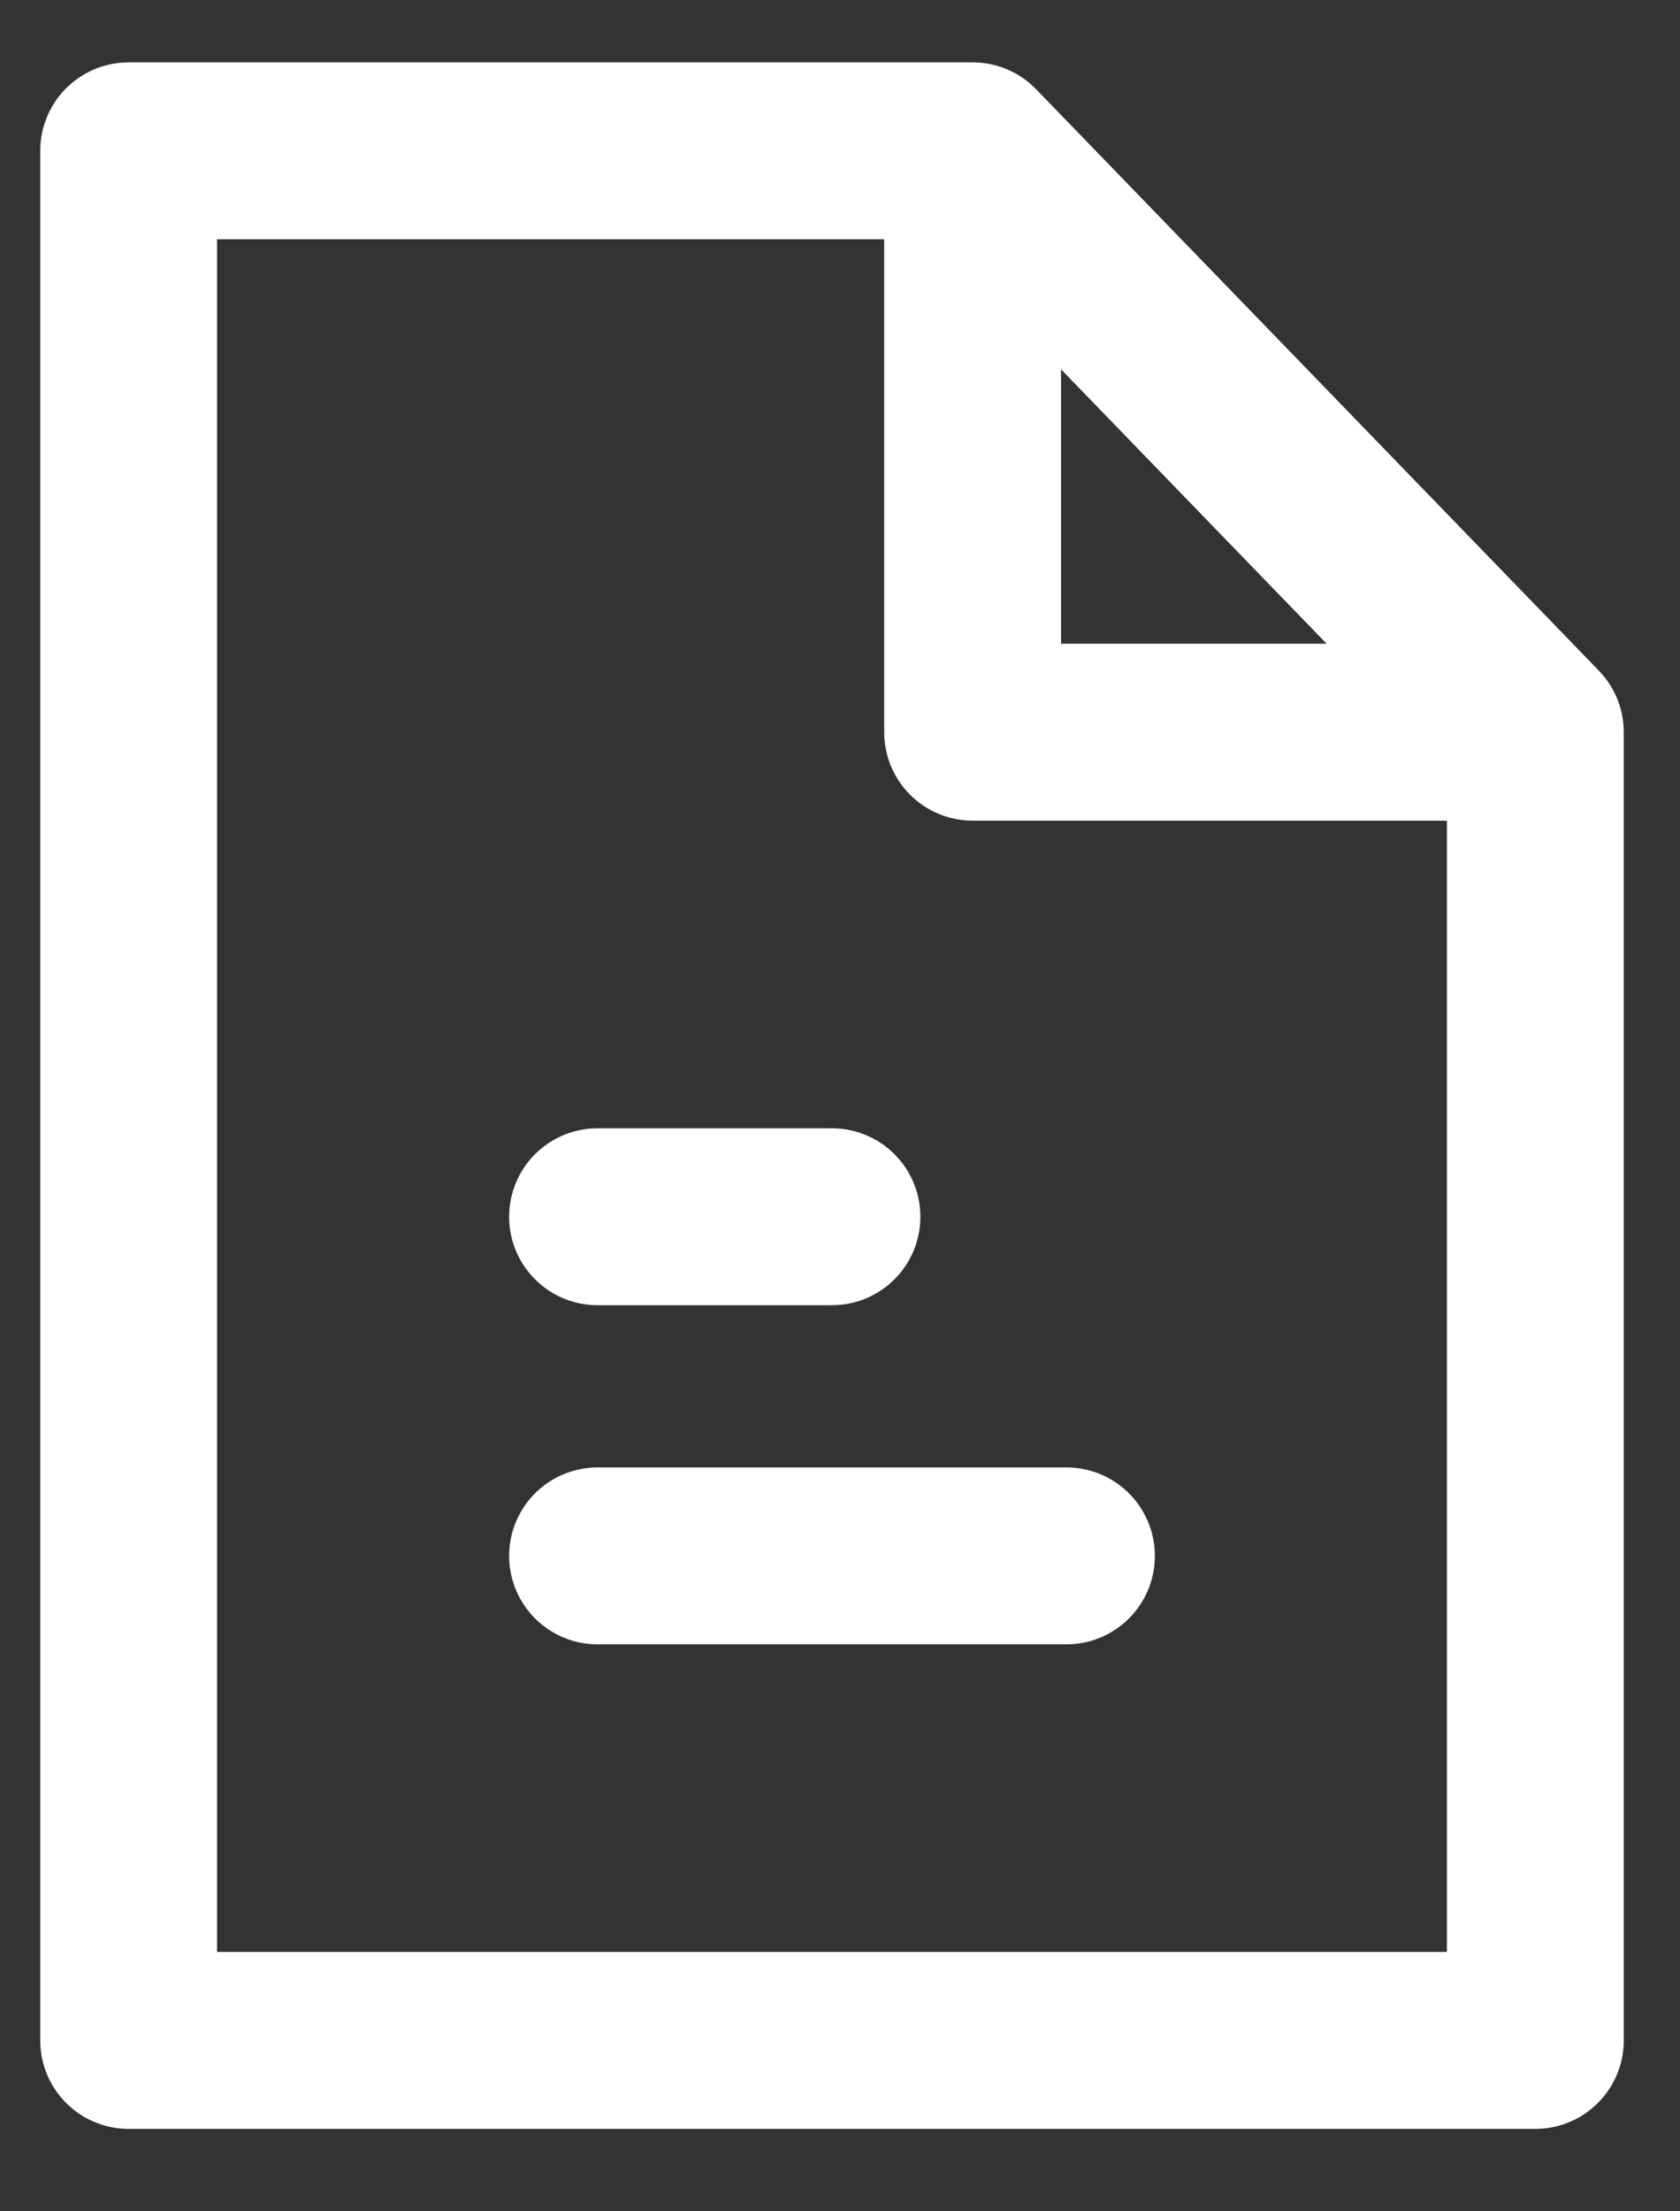
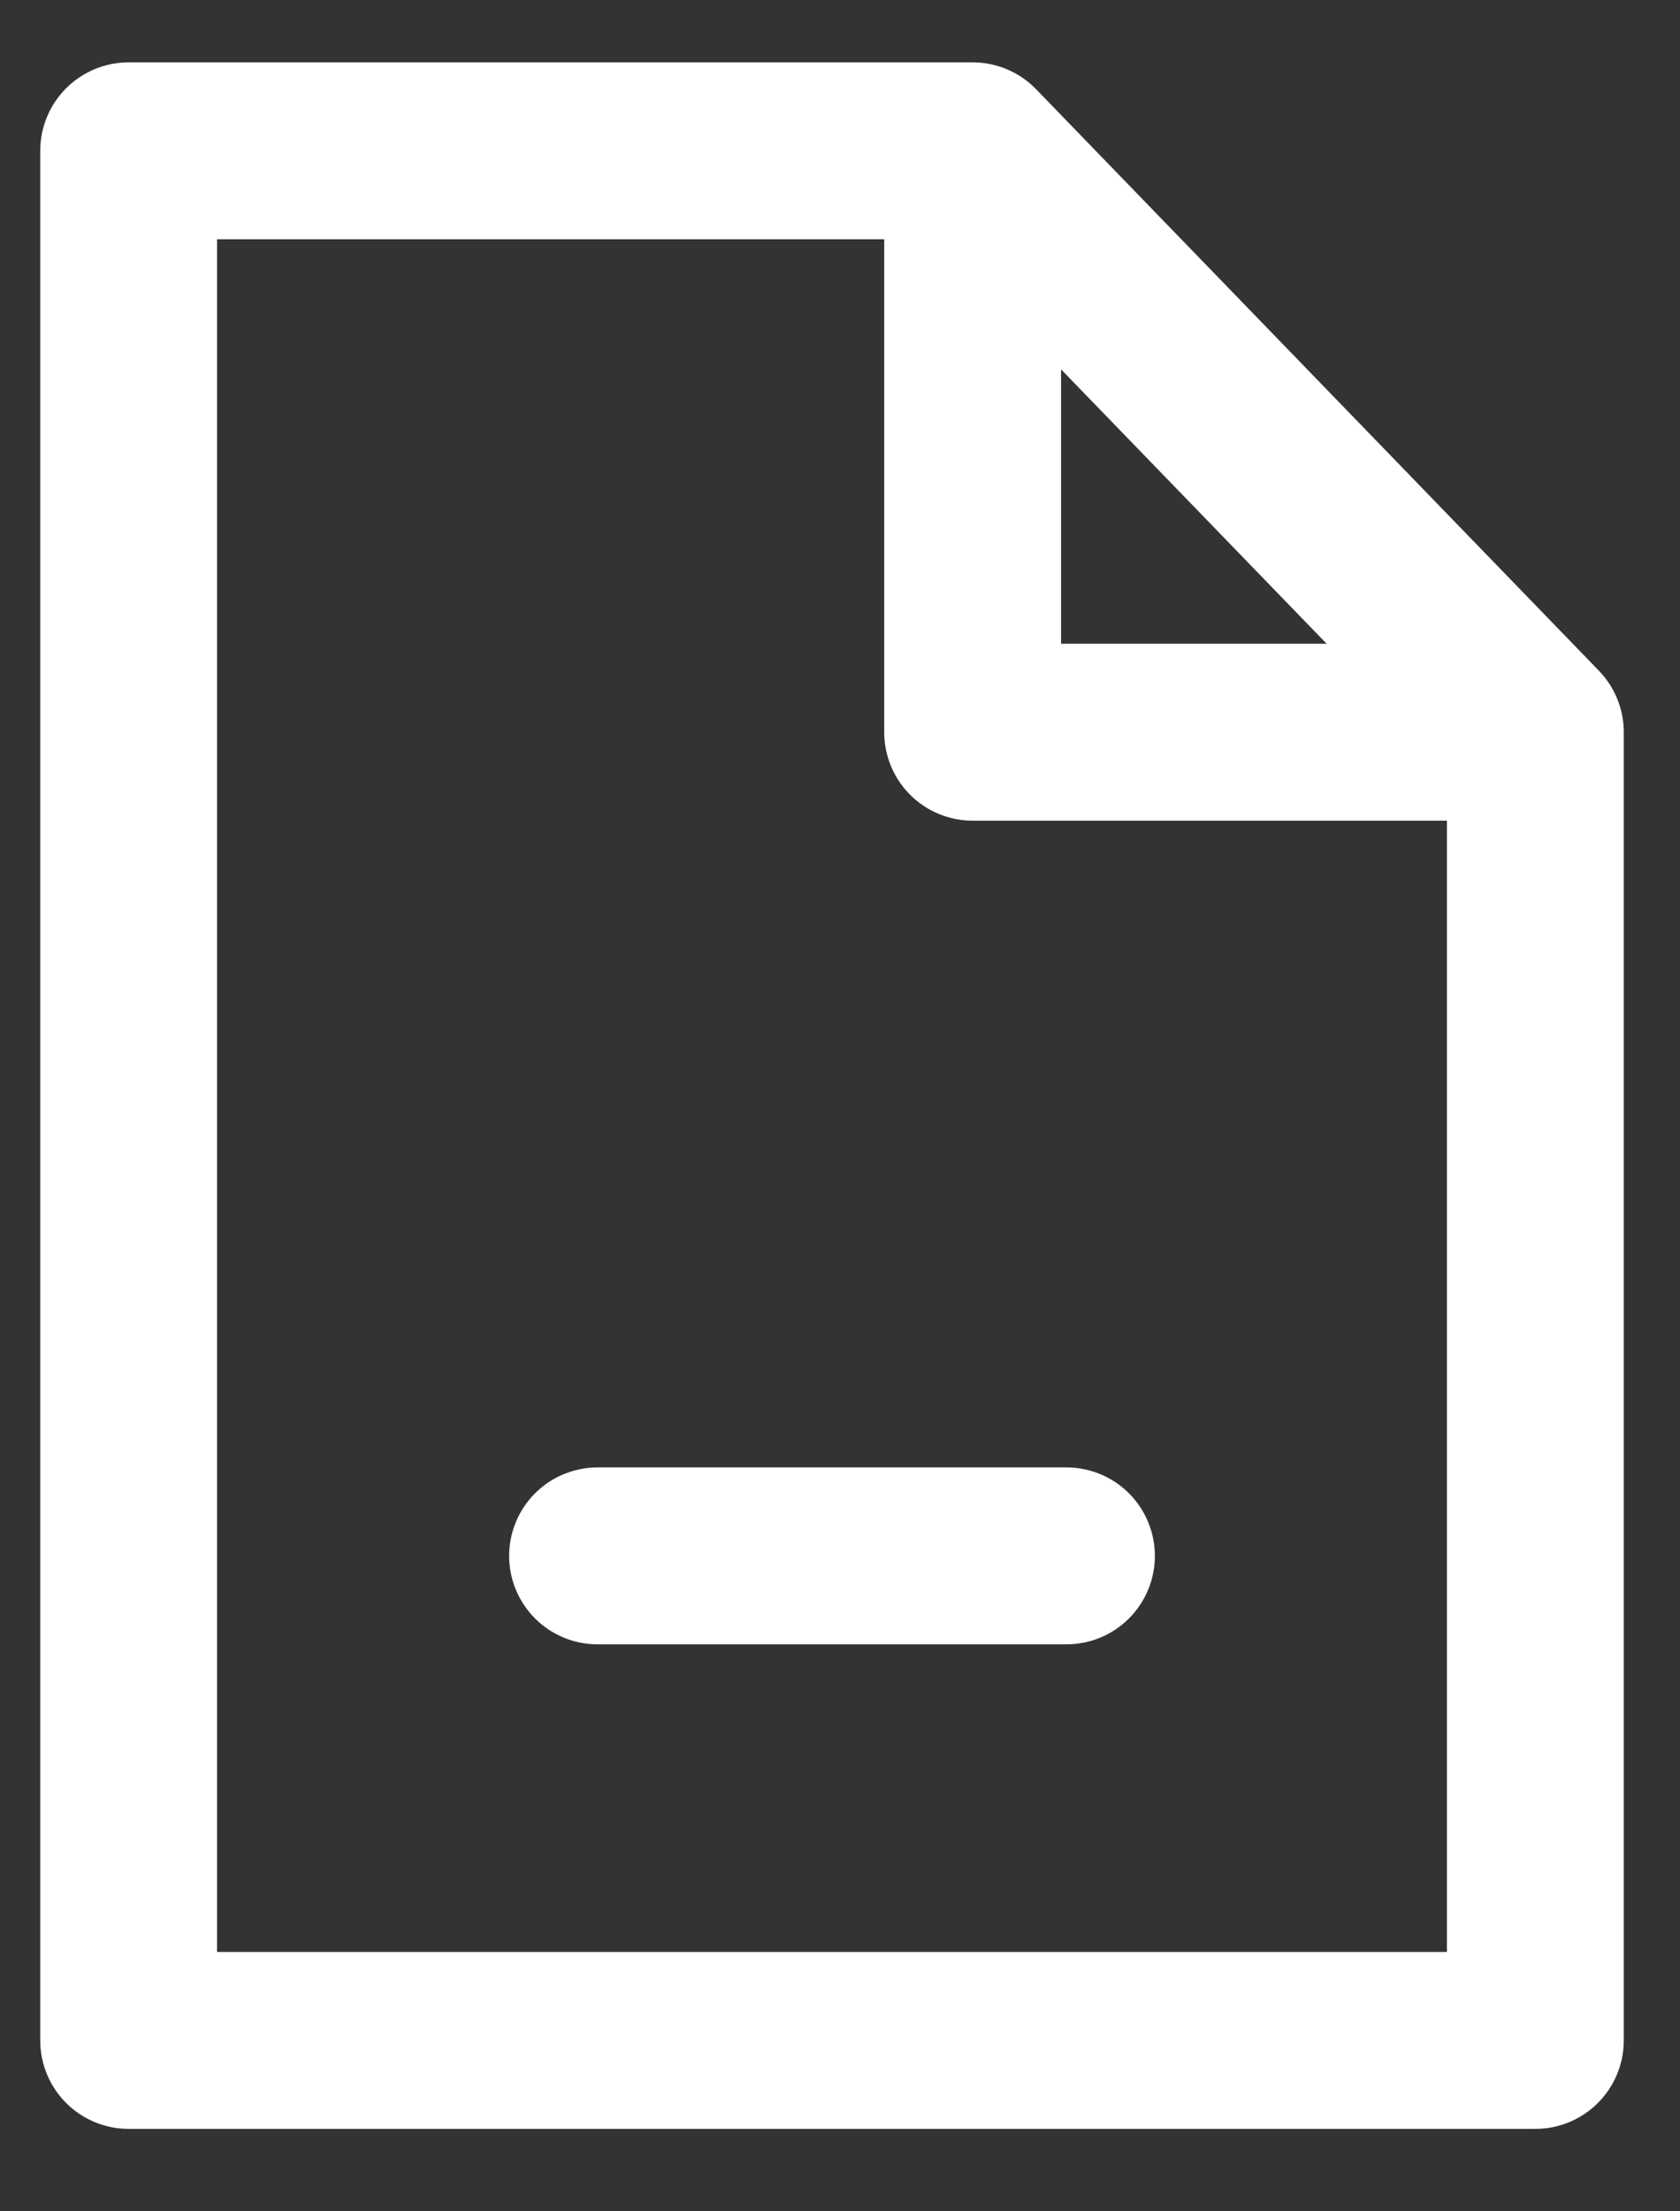
<svg xmlns="http://www.w3.org/2000/svg" focusable="false" width="19" height="25" viewBox="0 0 19 25" fill="none">
  <rect x="0" y="0" width="19" height="25" fill="#333333" stroke="none" />
-   <path d="M11 1.705H1.455V23.068H17.364V8.278M11 1.705V8.278H17.364M11 1.705L17.364 8.278M6.758 13.756H9.409M6.758 17.59H12.061" stroke="white" stroke-width="2" stroke-linecap="round" stroke-linejoin="round" />
+   <path d="M11 1.705H1.455V23.068H17.364V8.278M11 1.705V8.278H17.364M11 1.705L17.364 8.278M6.758 13.756M6.758 17.59H12.061" stroke="white" stroke-width="2" stroke-linecap="round" stroke-linejoin="round" />
</svg>